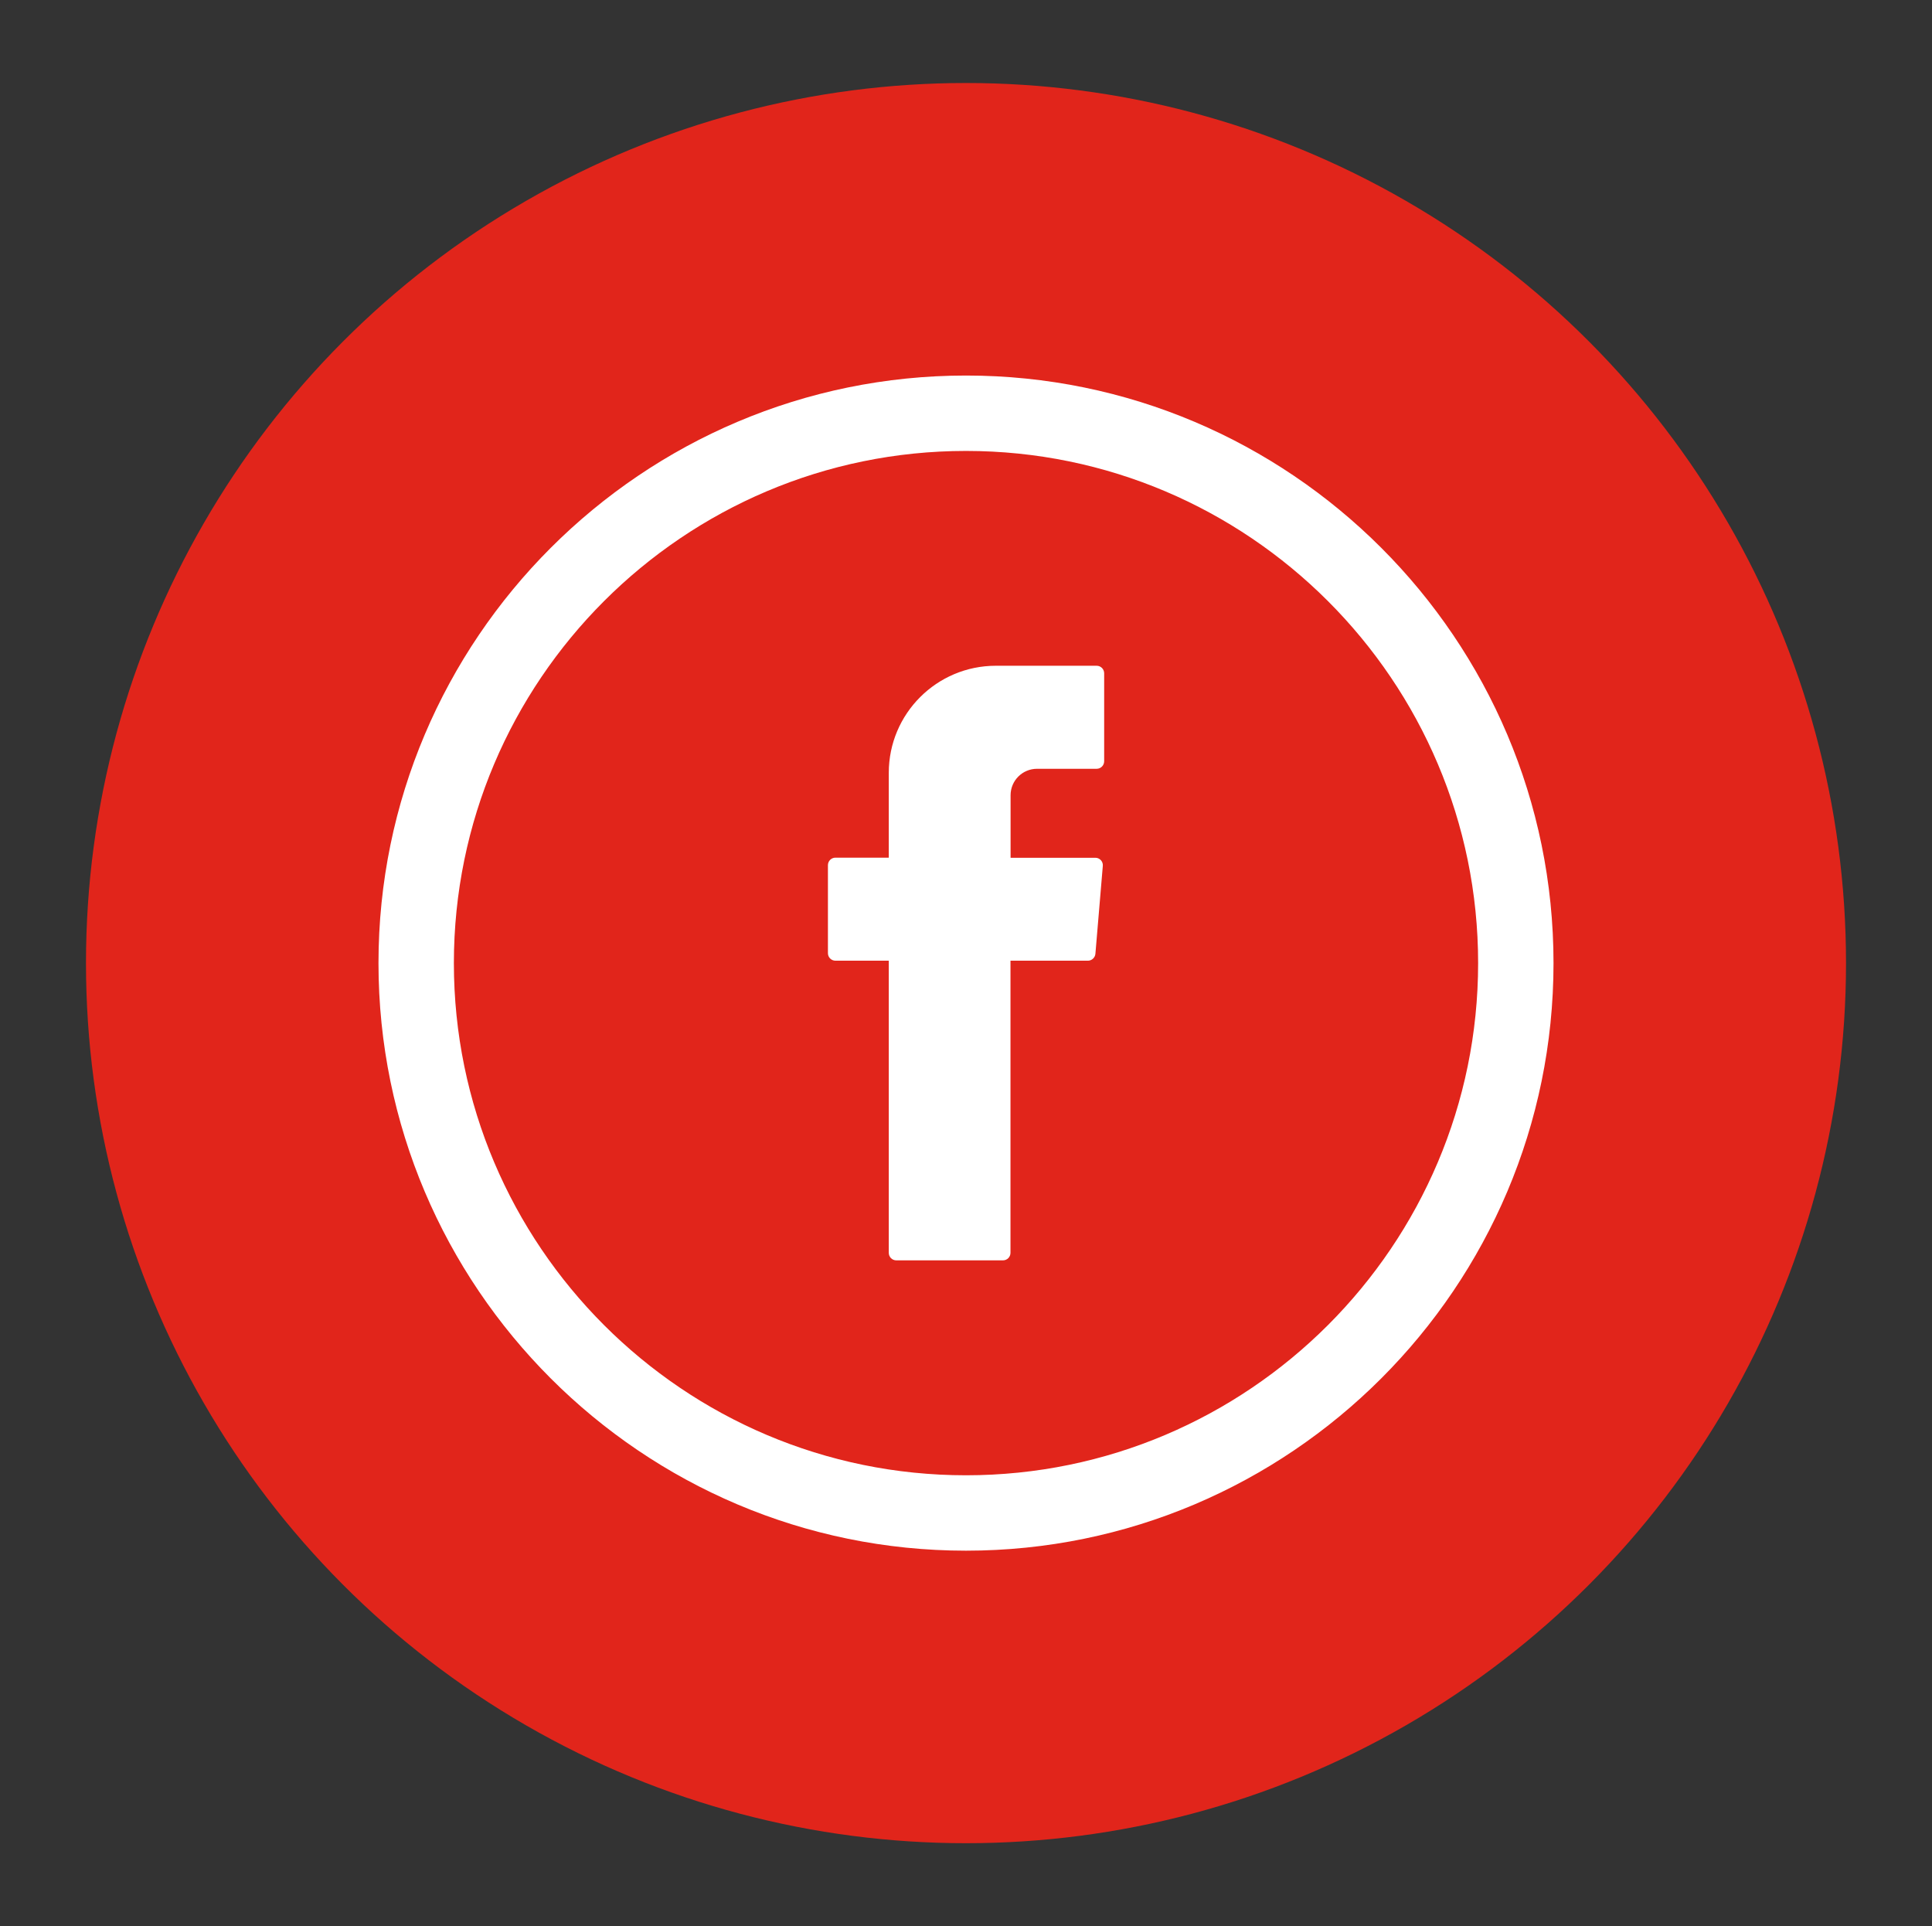
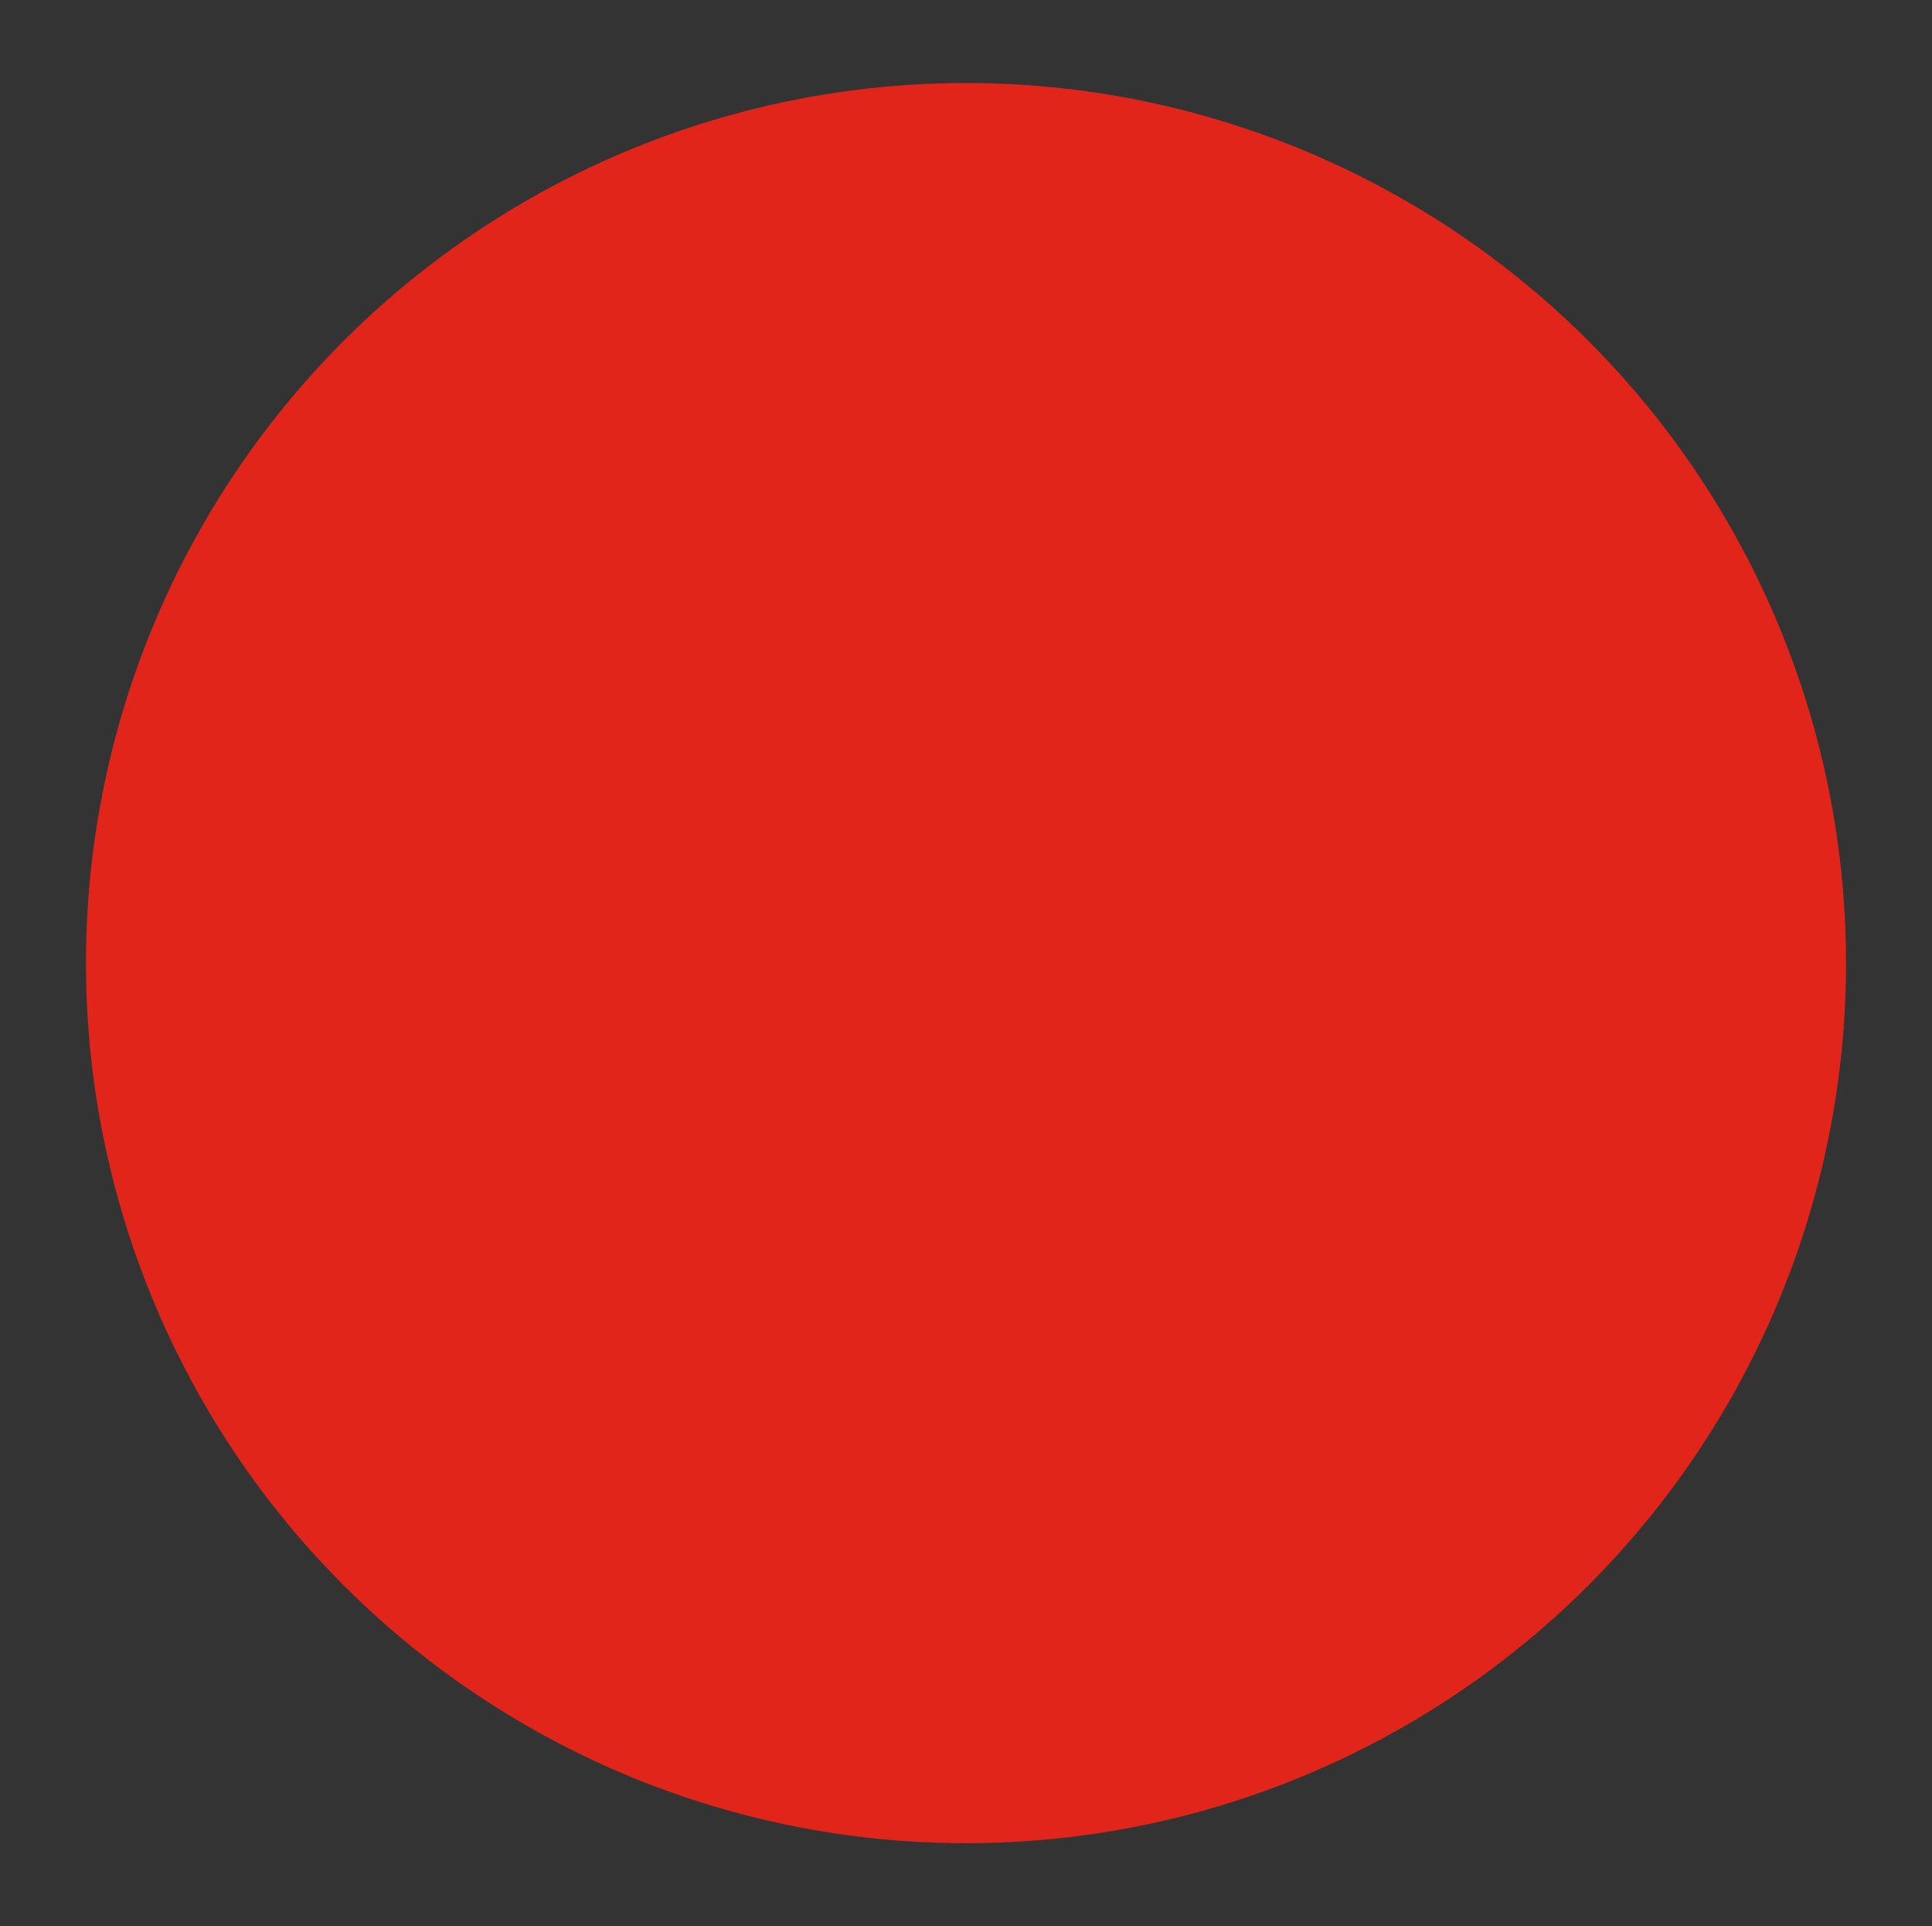
<svg xmlns="http://www.w3.org/2000/svg" id="Capa_1" data-name="Capa 1" viewBox="0 0 200.66 200.03">
  <rect x="0" y="0" width="200.66" height="200.03" fill="#333333" stroke="none" />
  <defs>
    <style>      .cls-1, .cls-2 {        fill: #fff;      }      .cls-2 {        fill-rule: evenodd;      }      .cls-3 {        fill: #e1251b;      }    </style>
  </defs>
  <circle class="cls-3" cx="100.33" cy="100.02" r="91.4" />
  <g>
-     <path class="cls-2" d="m92.31,100.26v29.85c0,.43.35.78.78.78h11.08c.43,0,.78-.35.78-.78v-30.34h8.04c.4,0,.74-.31.78-.71l.77-9.14c.04-.45-.32-.84-.77-.84h-8.81v-6.49c0-1.52,1.23-2.75,2.75-2.75h6.19c.43,0,.78-.35.78-.78v-9.14c0-.43-.35-.78-.78-.78h-10.47c-6.14,0-11.12,4.98-11.12,11.12v8.81h-5.54c-.43,0-.78.35-.78.78v9.14c0,.43.35.78.78.78h5.54v.49Z" />
-     <path class="cls-1" d="m100.33,39c-33.64,0-61.02,27.37-61.02,61.02s27.37,61.02,61.02,61.02,61.02-27.37,61.02-61.02-27.37-61.02-61.02-61.02Zm53.19,61.02c0,29.33-23.86,53.19-53.19,53.19s-53.19-23.86-53.19-53.19,23.86-53.19,53.19-53.19,53.19,23.86,53.19,53.19Z" />
-   </g>
+     </g>
</svg>